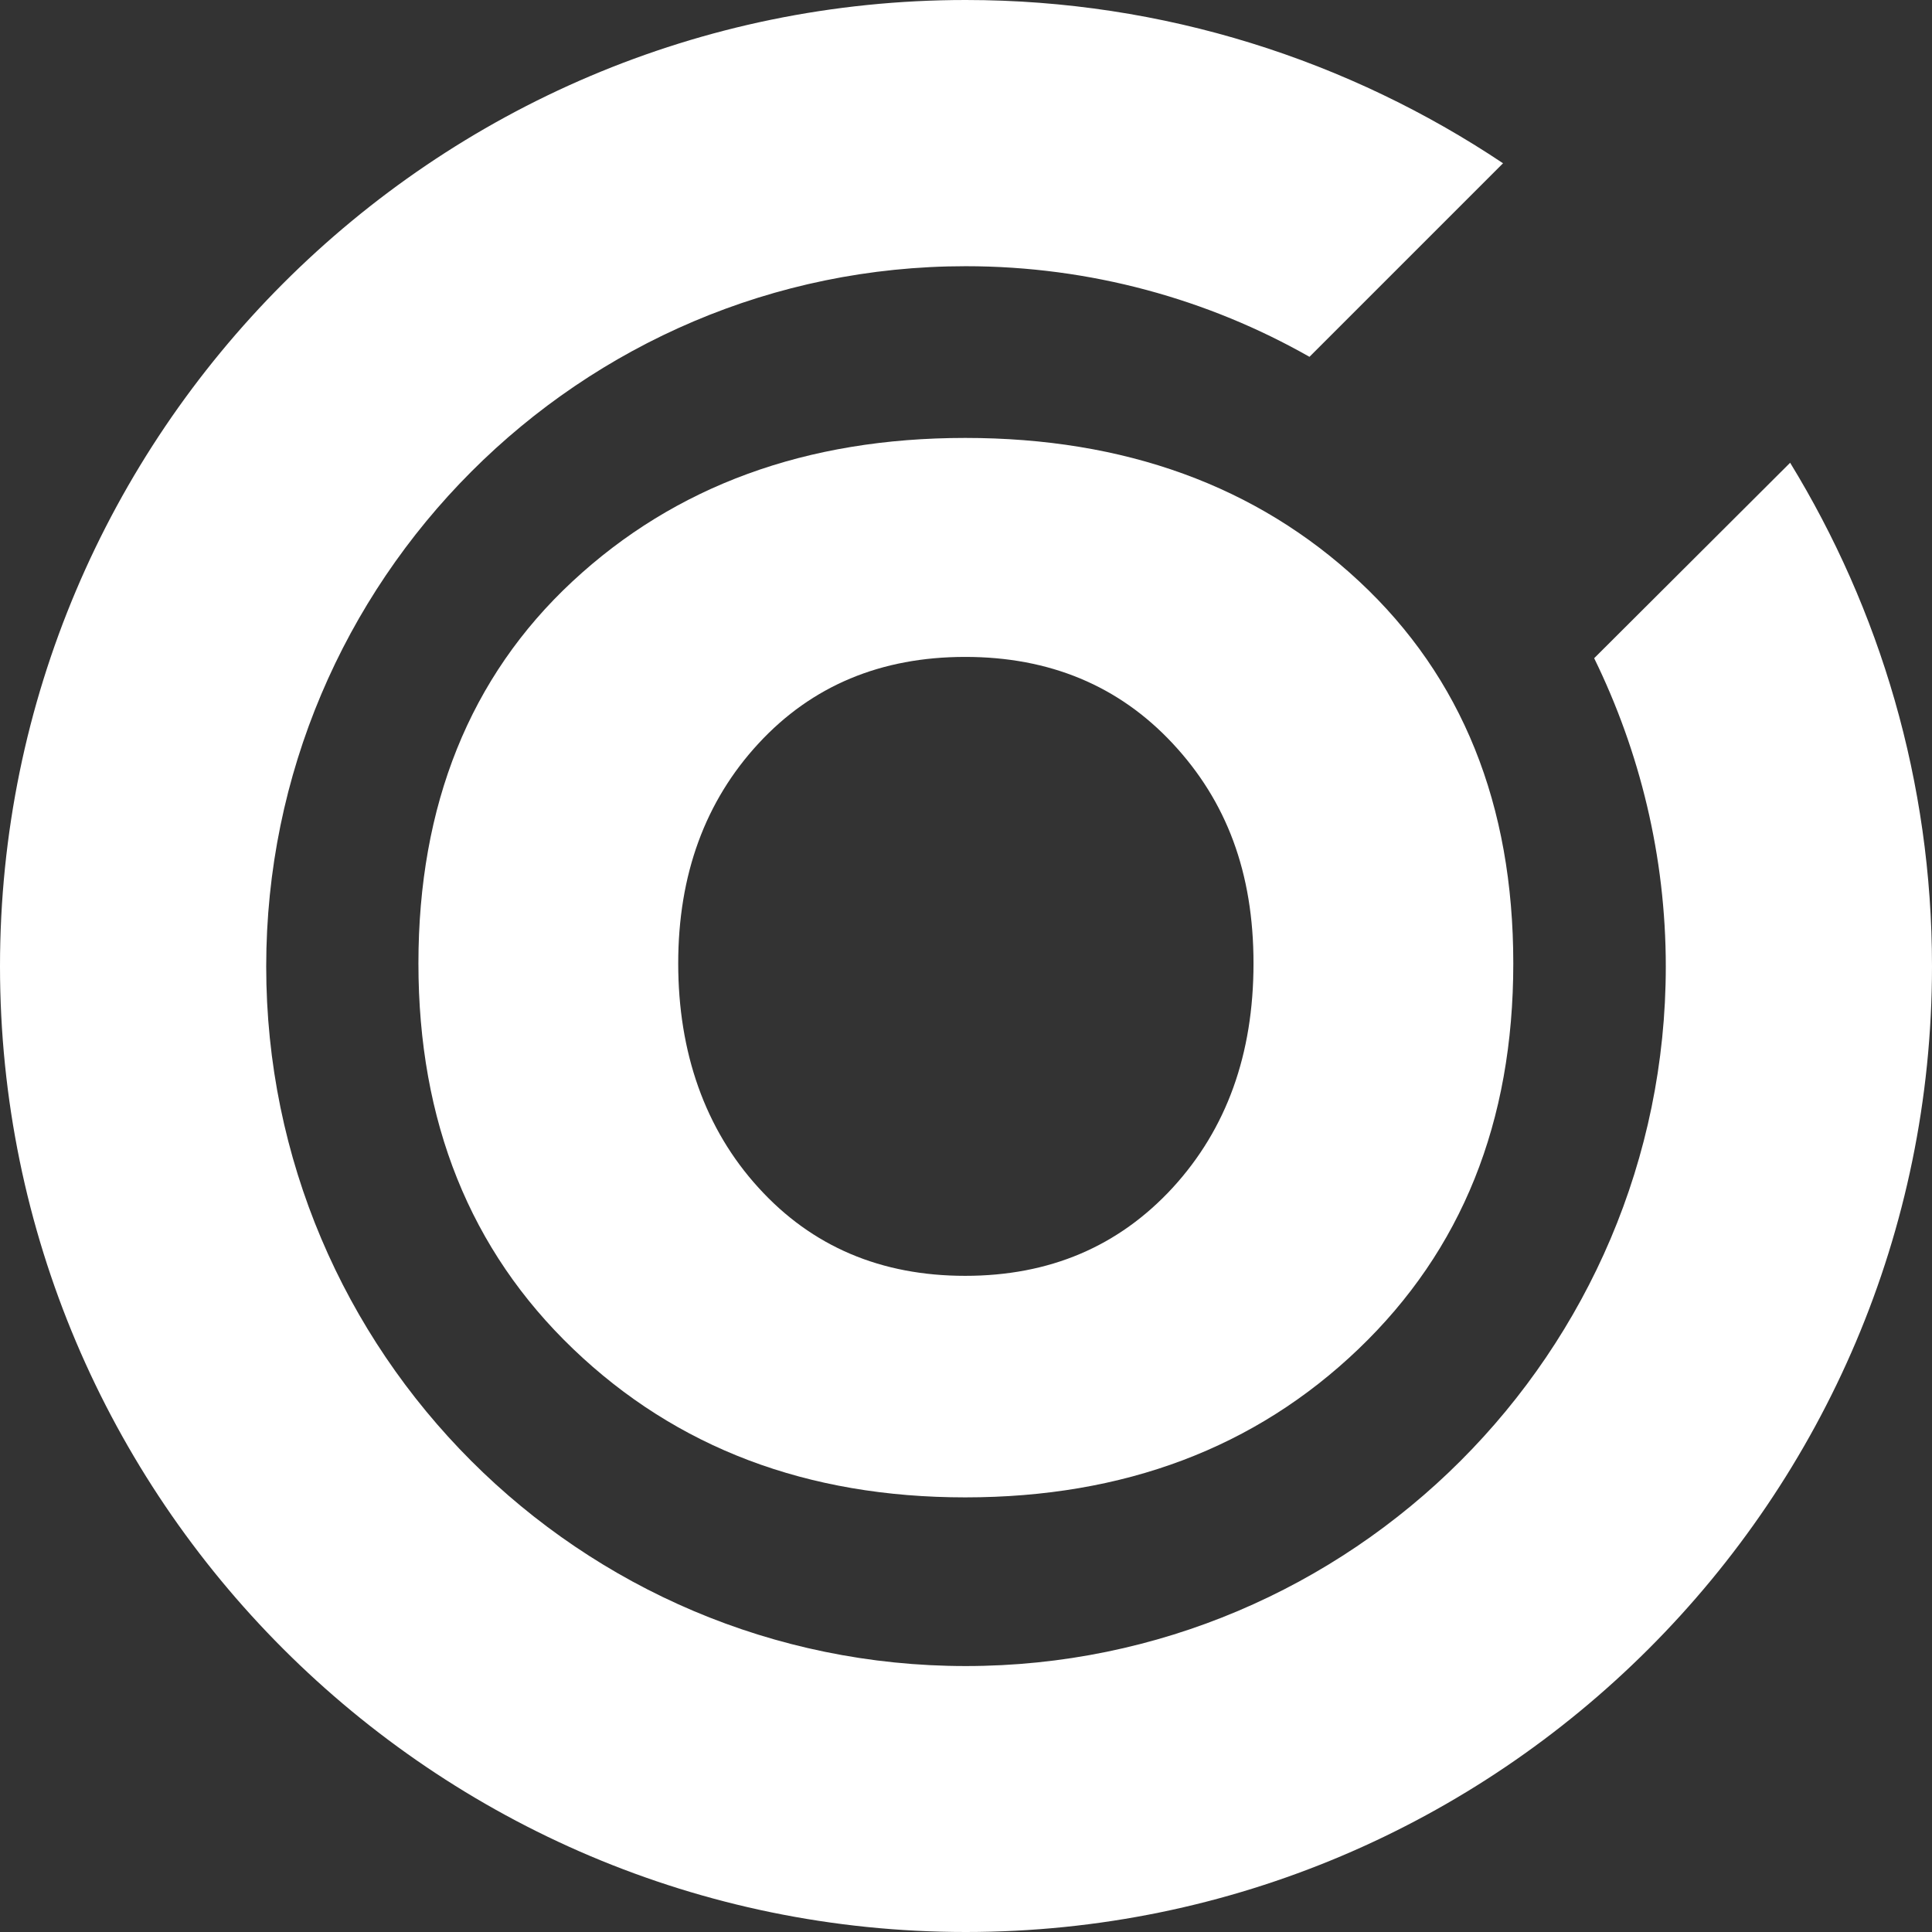
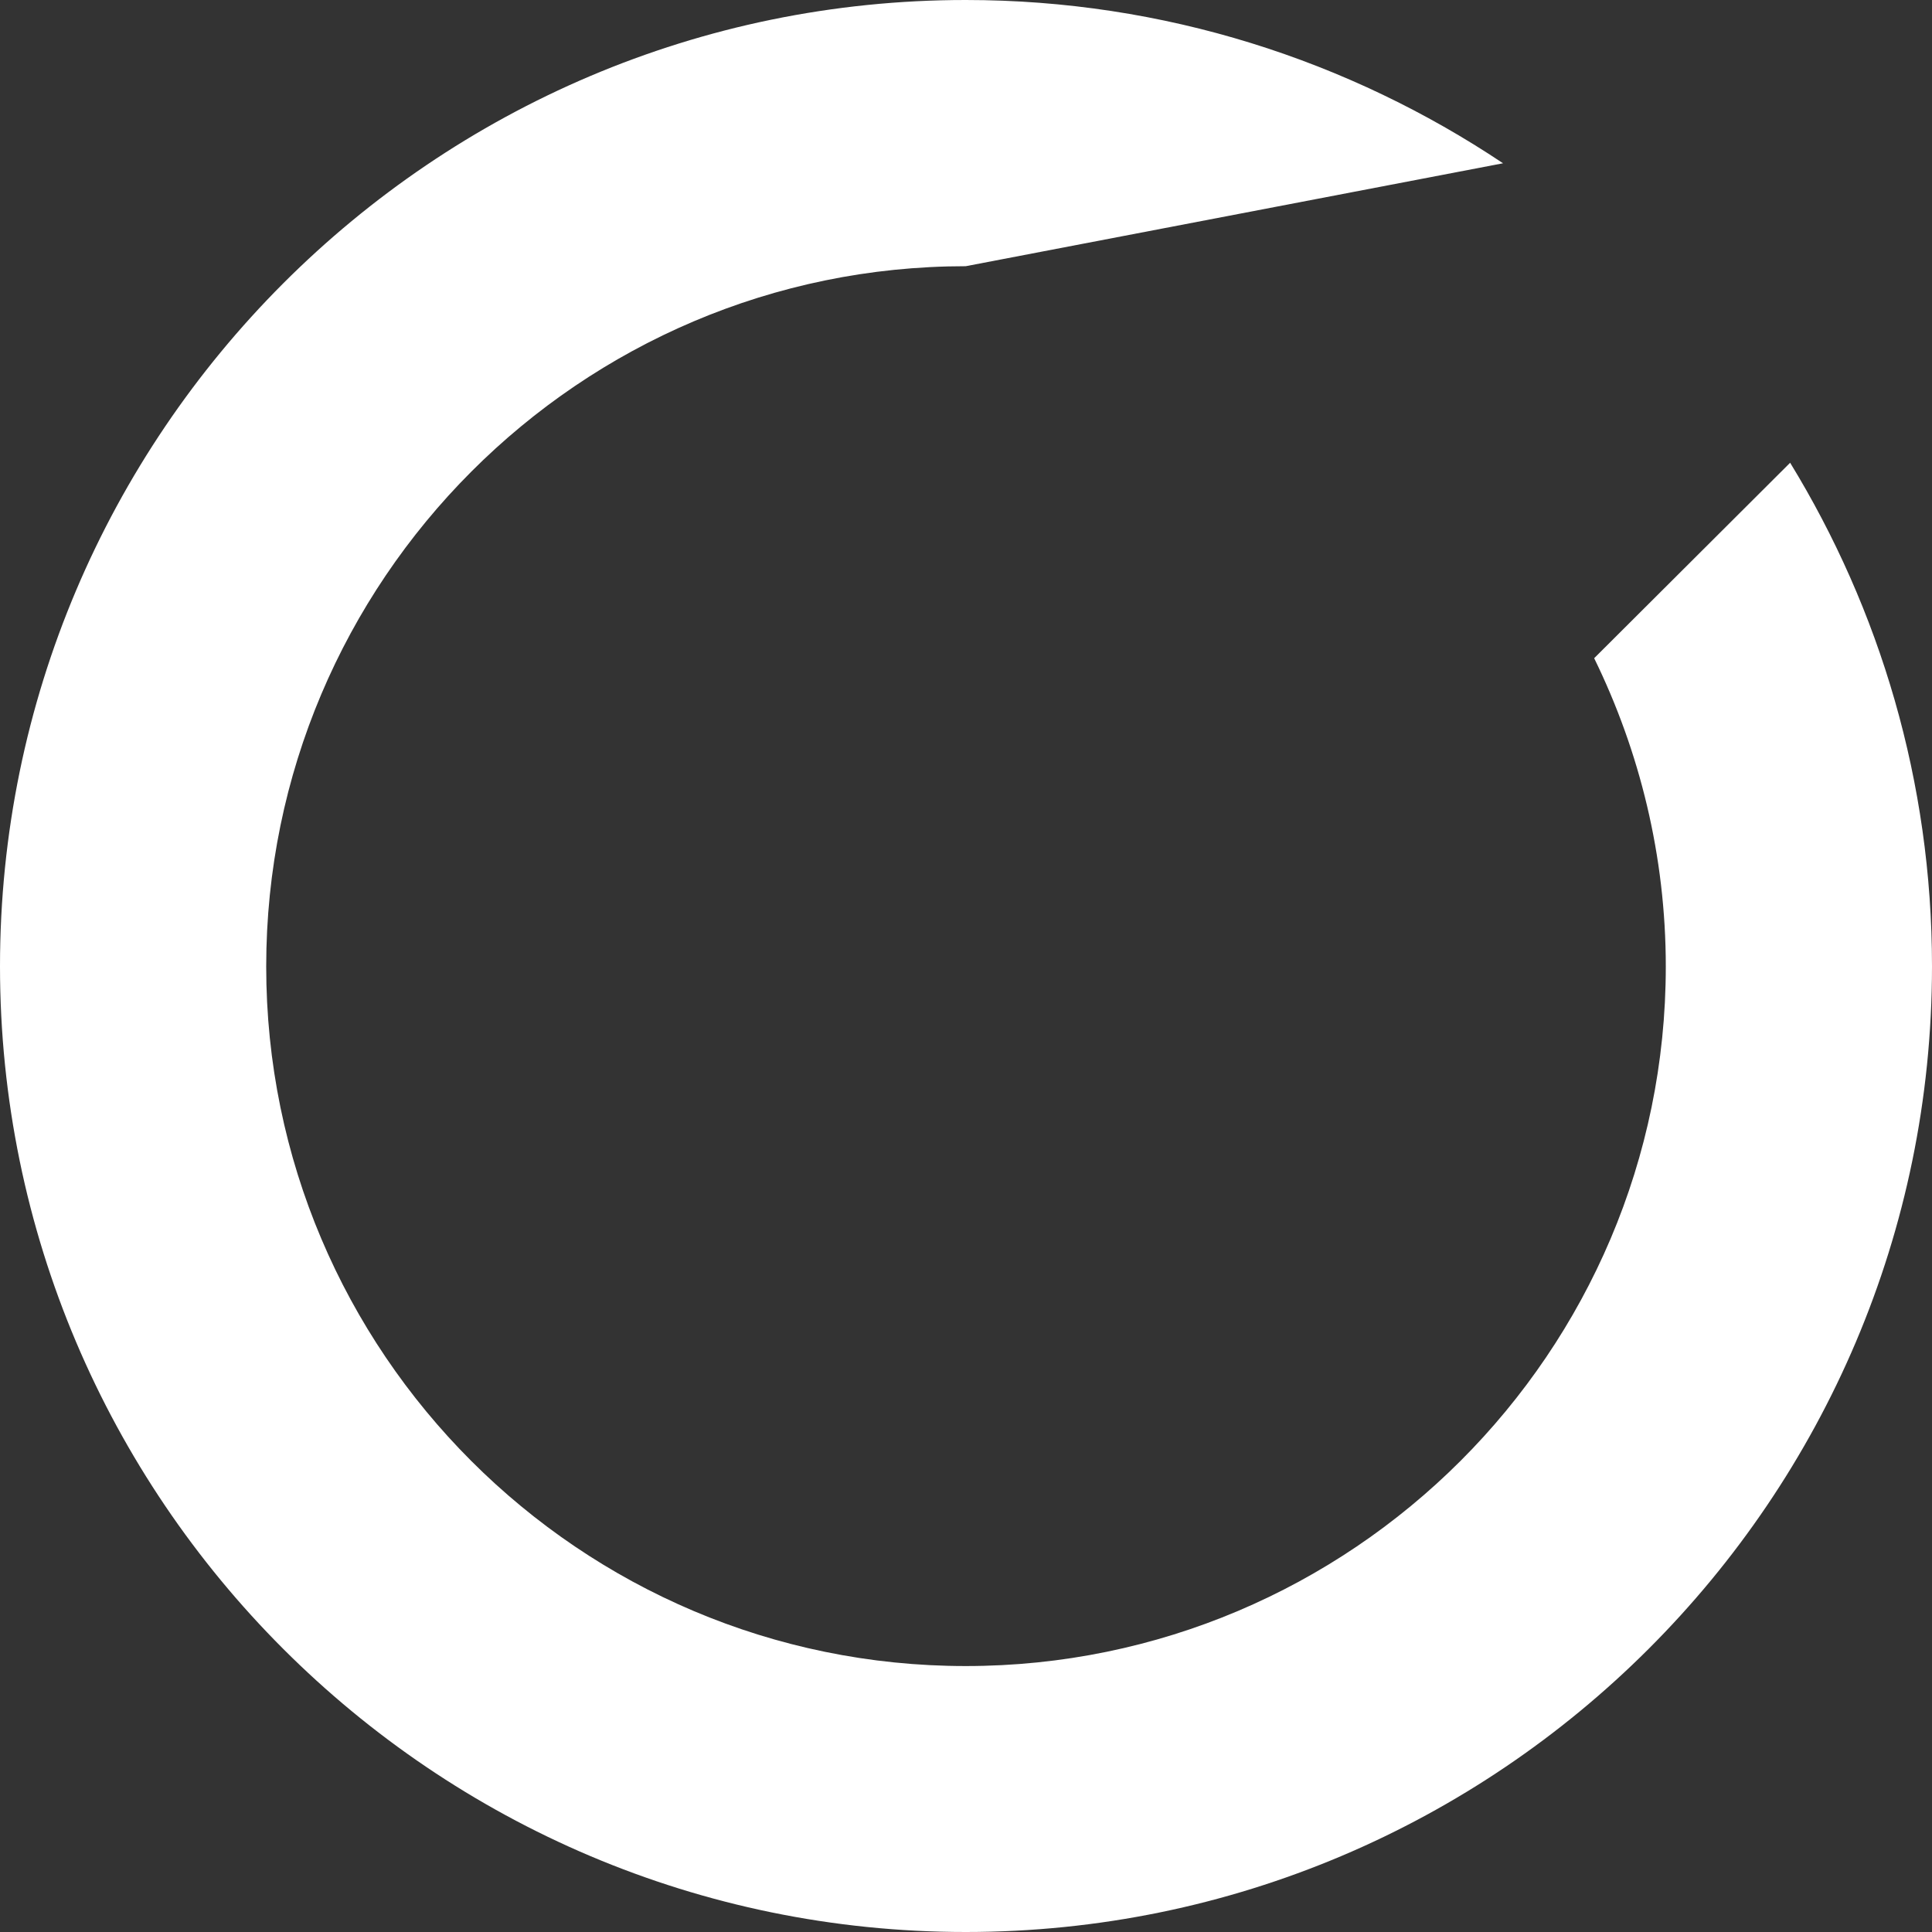
<svg xmlns="http://www.w3.org/2000/svg" width="354" height="354" viewBox="0 0 354 354" fill="none">
  <rect x="0" y="0" width="354" height="354" fill="#333333" stroke="none" />
-   <path d="M327.989 84.808L292.099 120.603C300.425 137.63 305.223 156.821 305.223 177.094C305.223 247.791 247.649 305.27 176.953 305.27C106.256 305.27 48.777 247.791 48.777 177.094C48.777 106.398 106.256 48.777 176.953 48.777C199.813 48.777 221.403 54.845 239.935 65.381L275.401 29.916C247.179 11.054 213.265 0 176.953 0C79.351 0 0 79.492 0 177.047C0 274.602 79.351 354 176.953 354C274.555 354 354 274.649 354 177.047C354 143.227 344.452 111.666 327.989 84.761V84.808Z" fill="white" />
-   <path d="M176.857 274.364C147.882 274.364 123.94 265.285 105.031 247.176C86.122 229.067 76.668 205.502 76.668 176.527C76.668 147.552 86.075 124.034 104.89 106.536C123.705 89.038 147.694 80.242 176.857 80.242C206.02 80.242 230.244 88.991 249.058 106.536C267.873 124.081 277.28 147.411 277.28 176.527C277.28 205.643 267.826 229.067 248.917 247.176C230.008 265.285 205.972 274.364 176.857 274.364ZM138.992 217.637C148.776 228.409 161.429 233.771 176.857 233.771C192.285 233.771 204.938 228.409 214.862 217.637C224.74 206.866 229.679 193.178 229.679 176.527C229.679 159.876 224.74 146.799 214.862 136.216C204.985 125.633 192.285 120.365 176.857 120.365C161.429 120.365 148.776 125.633 138.992 136.216C129.208 146.799 124.269 160.252 124.269 176.527C124.269 192.802 129.161 206.866 138.992 217.637Z" fill="white" />
+   <path d="M327.989 84.808L292.099 120.603C300.425 137.63 305.223 156.821 305.223 177.094C305.223 247.791 247.649 305.27 176.953 305.27C106.256 305.27 48.777 247.791 48.777 177.094C48.777 106.398 106.256 48.777 176.953 48.777L275.401 29.916C247.179 11.054 213.265 0 176.953 0C79.351 0 0 79.492 0 177.047C0 274.602 79.351 354 176.953 354C274.555 354 354 274.649 354 177.047C354 143.227 344.452 111.666 327.989 84.761V84.808Z" fill="white" />
</svg>